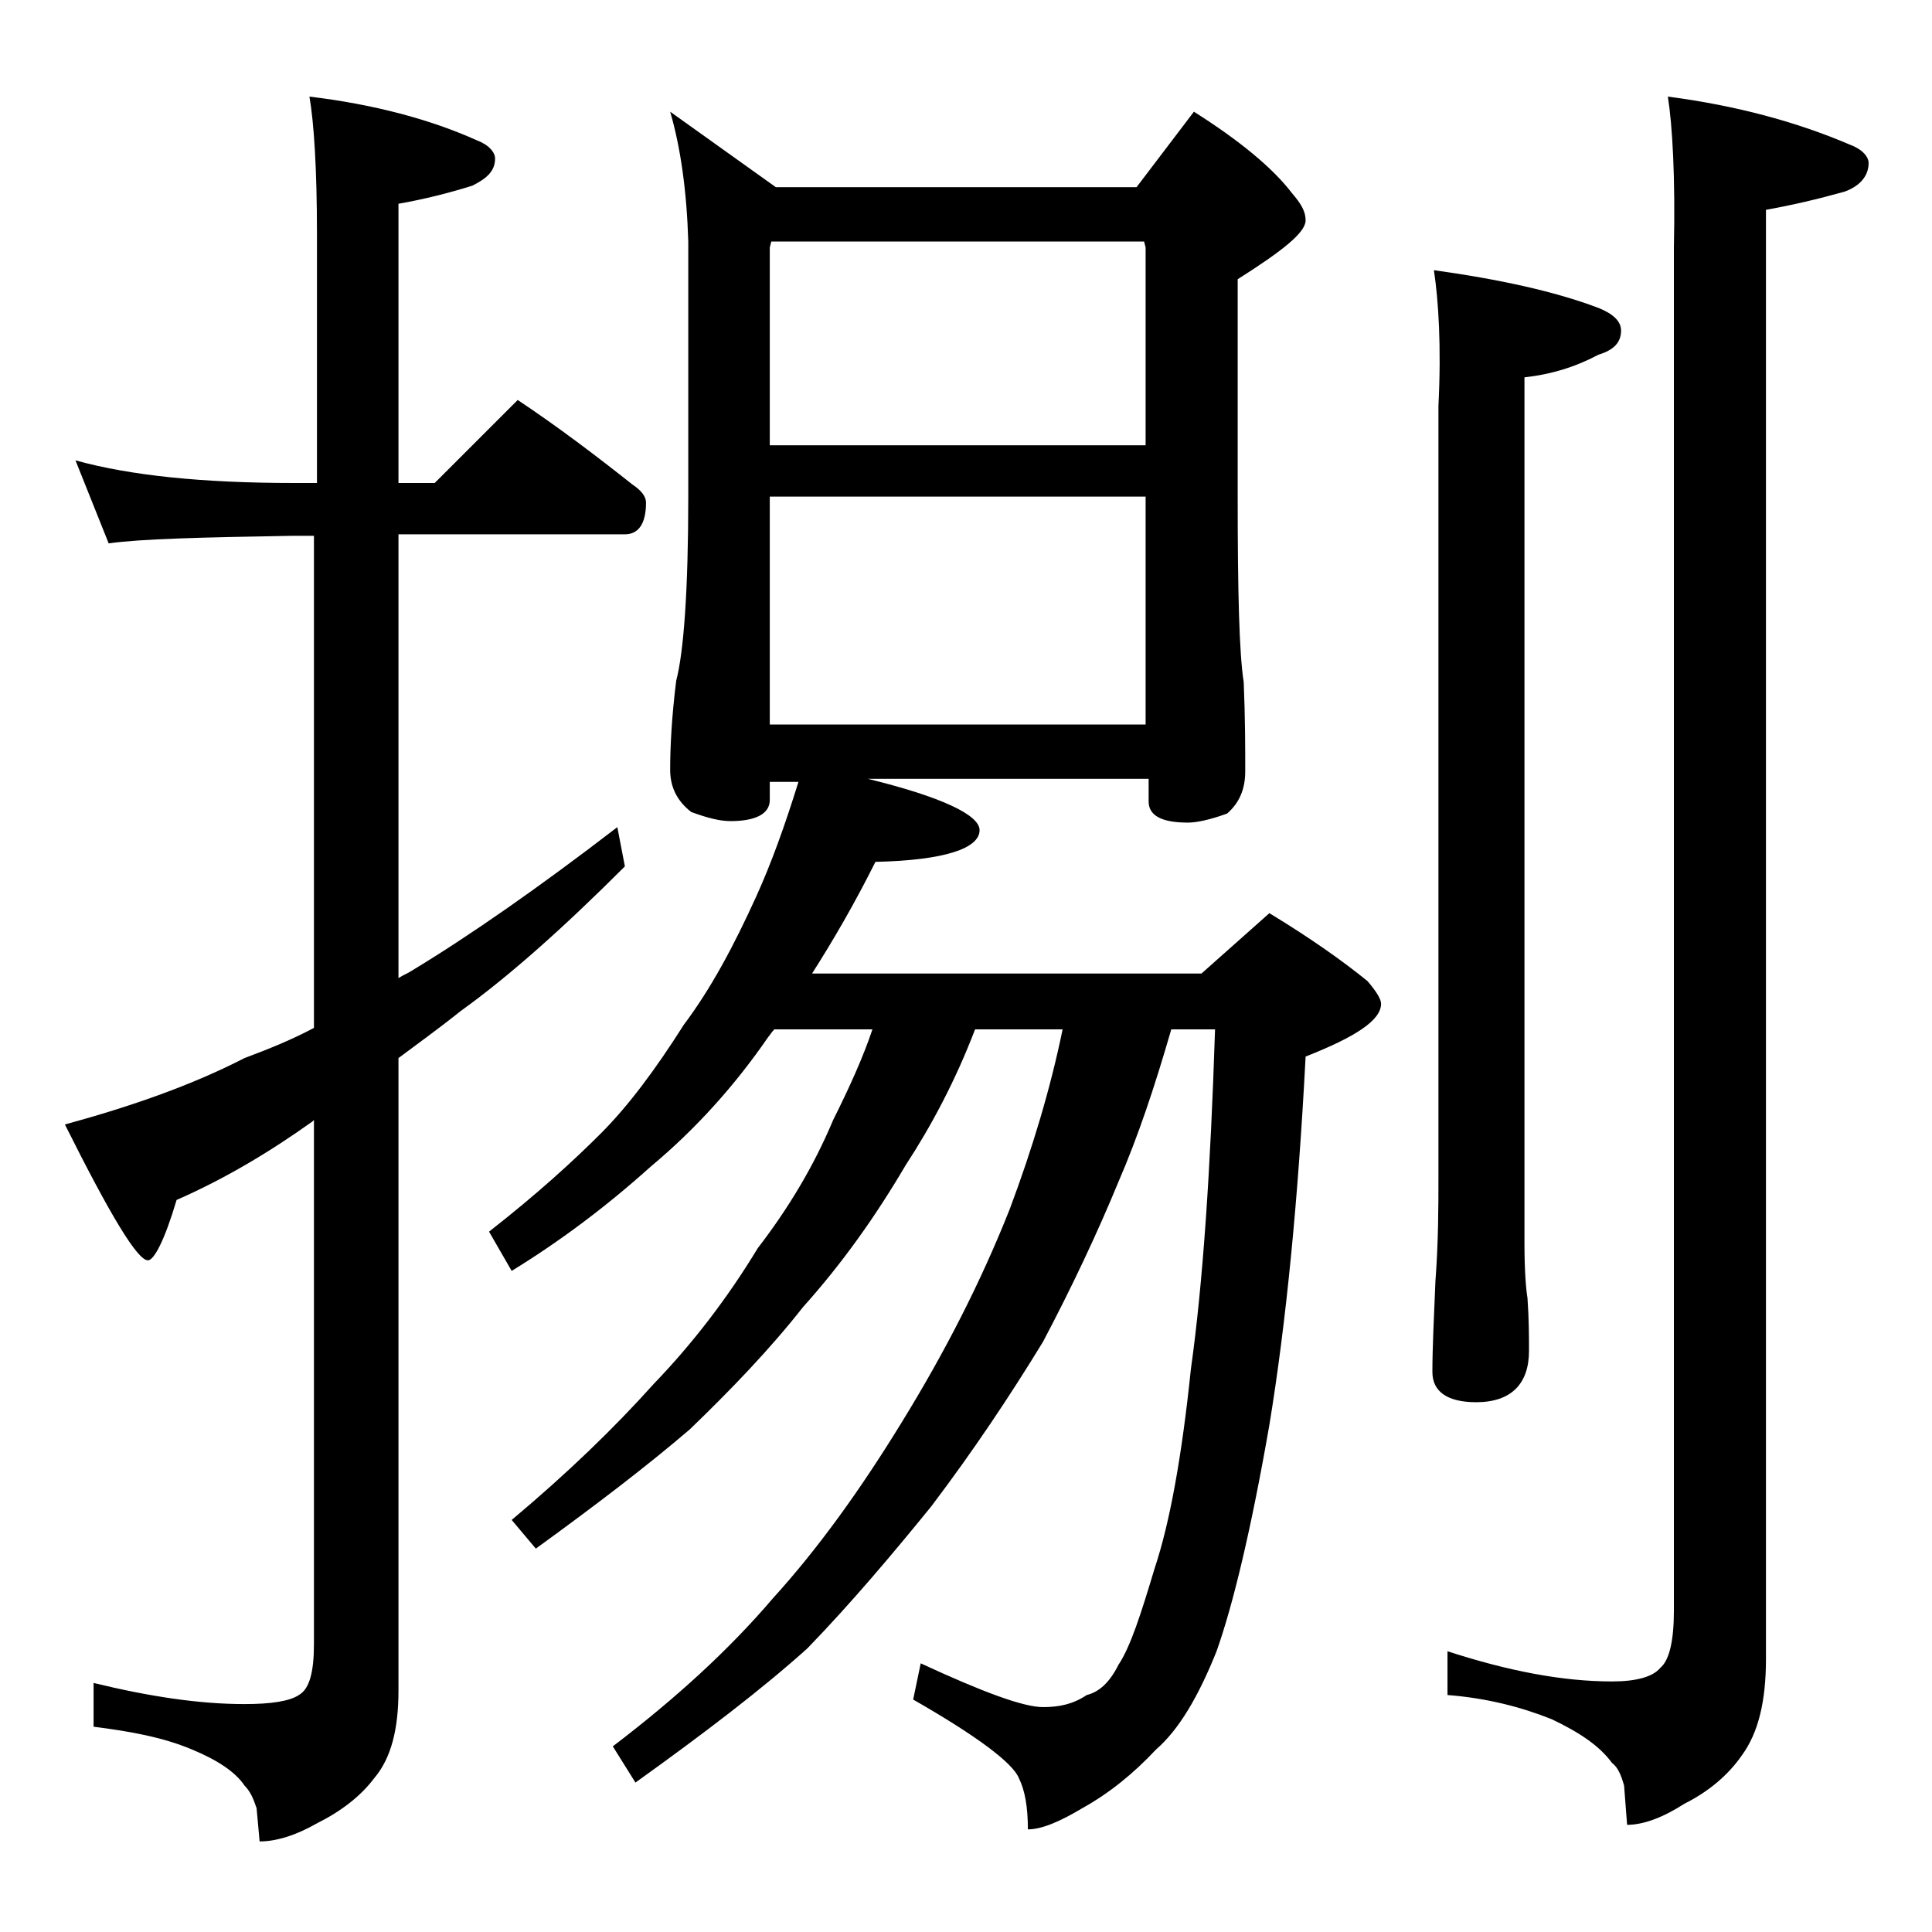
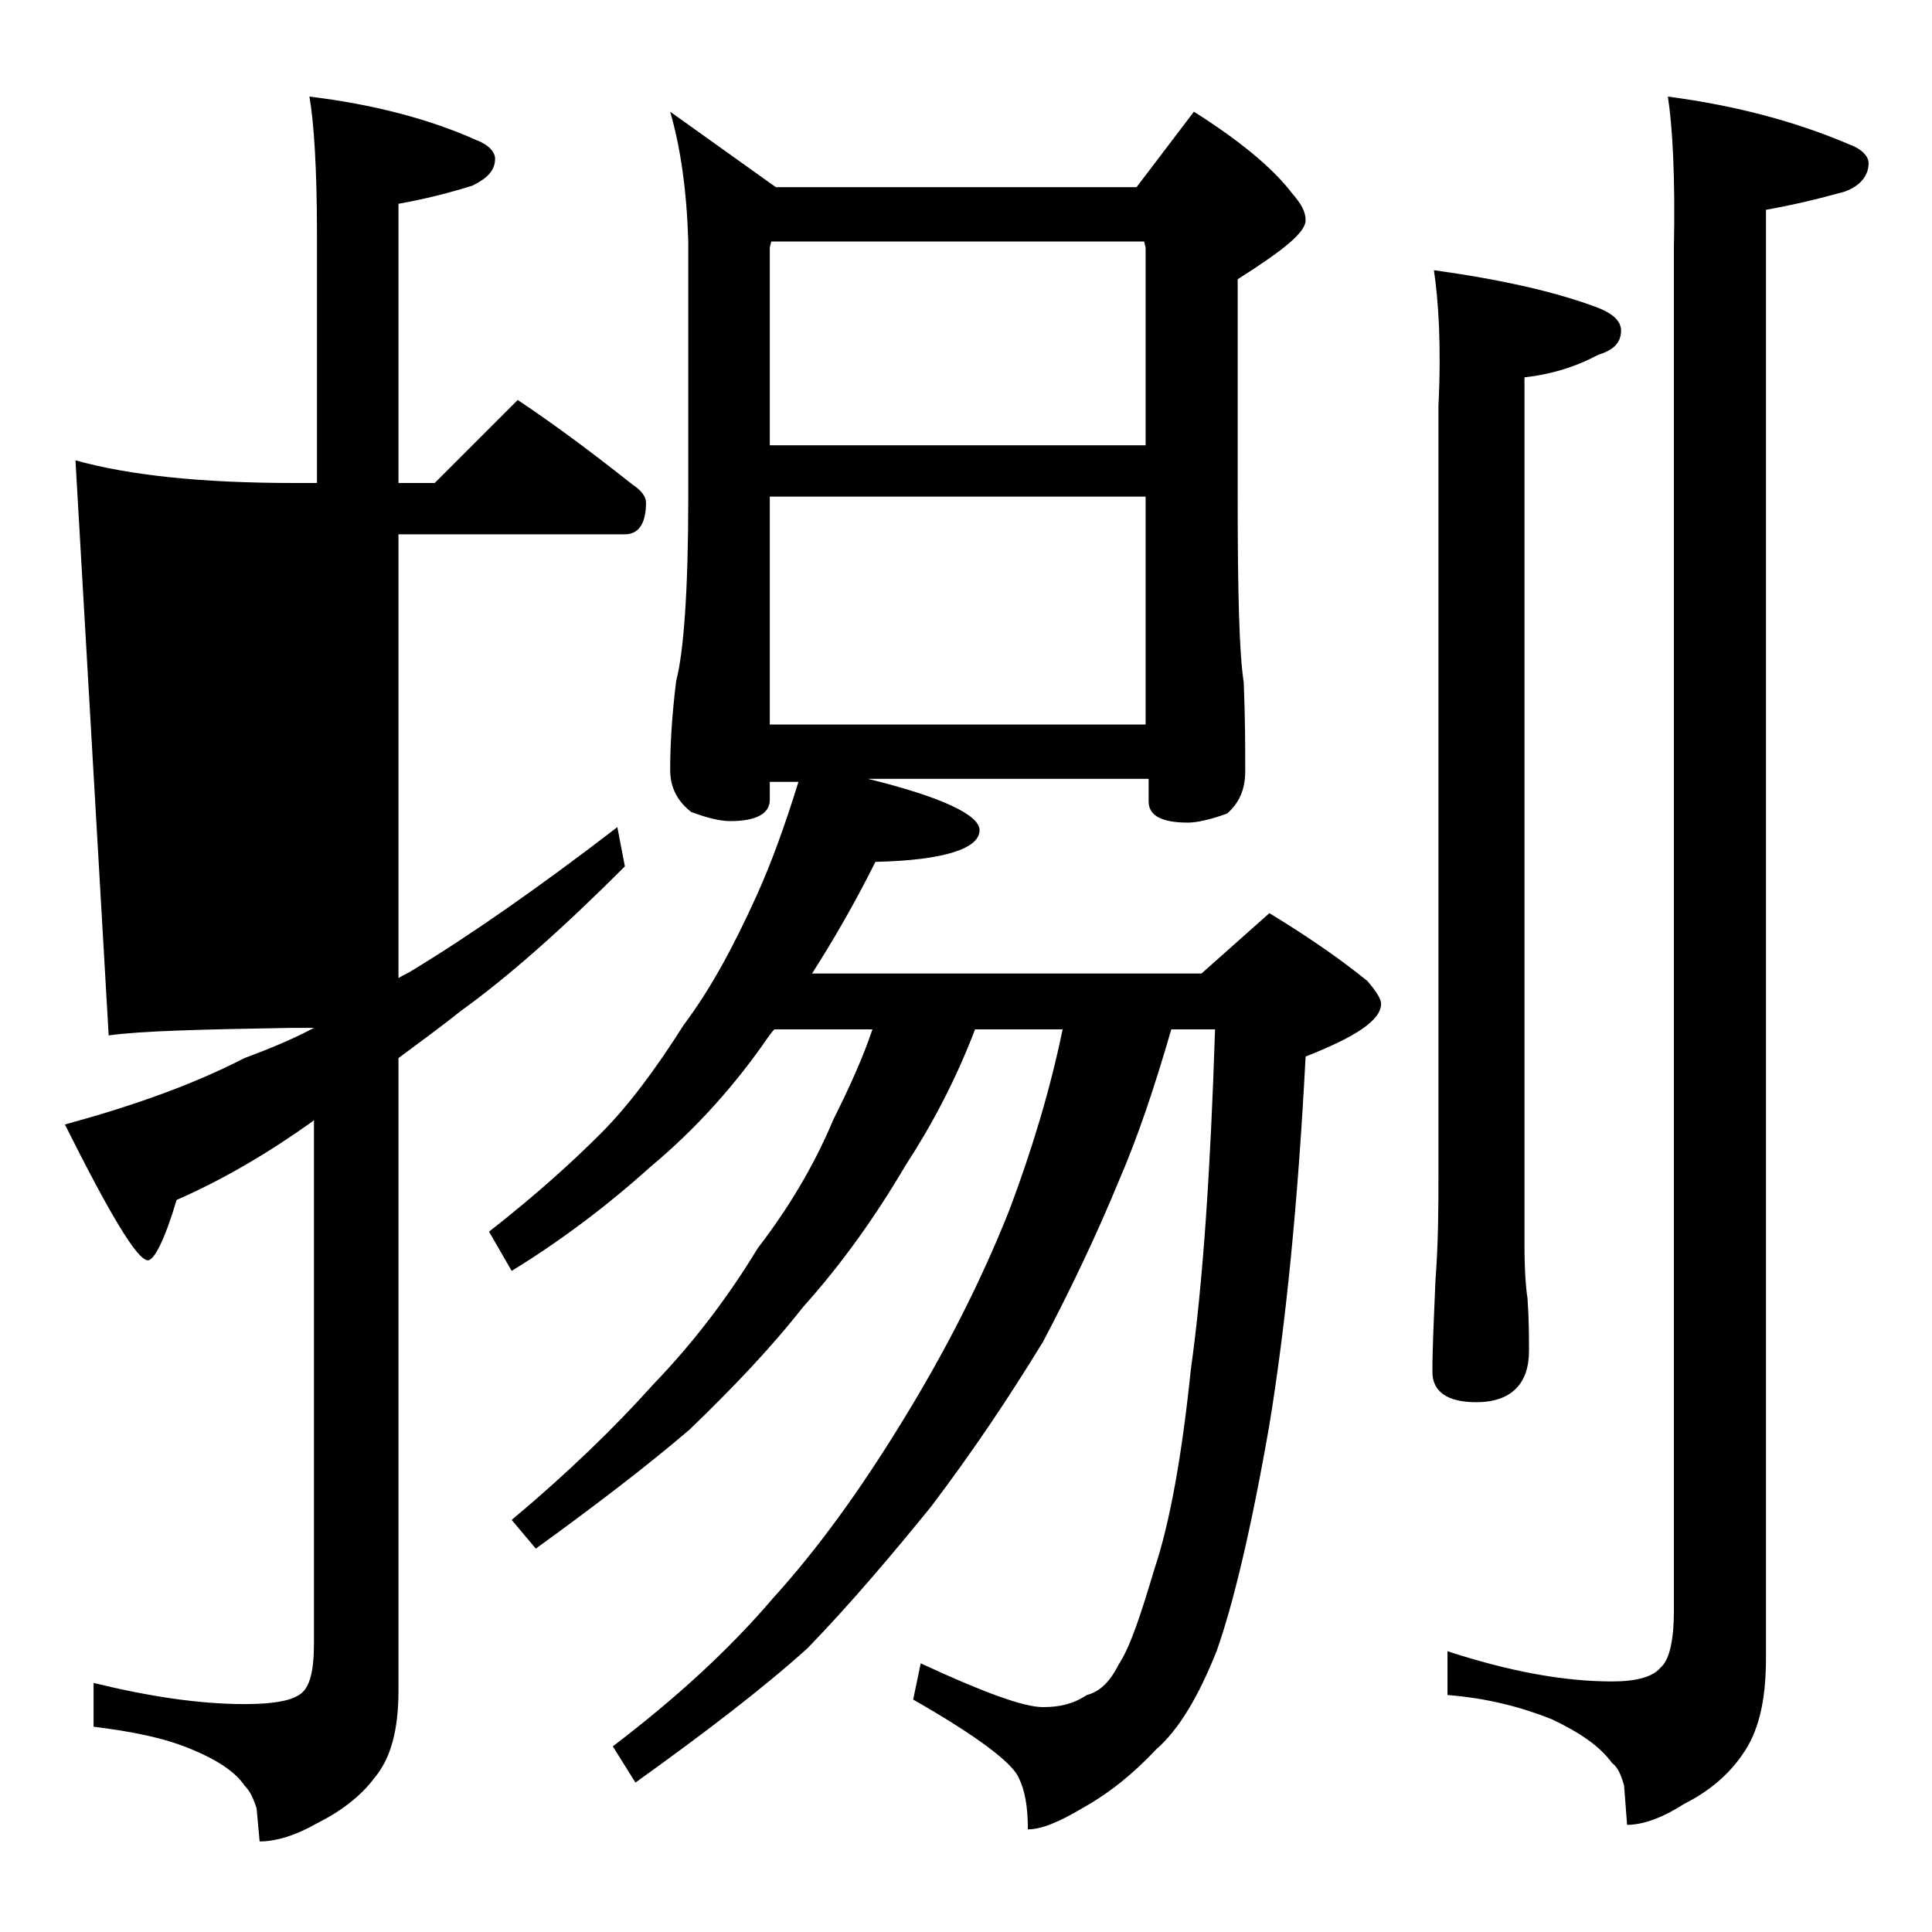
<svg xmlns="http://www.w3.org/2000/svg" version="1.1" id="Layer_1" x="0px" y="0px" viewBox="0 0 128 128" enable-background="new 0 0 128 128" xml:space="preserve">
-   <path d="M5,30.5c3.6,1,8.4,1.5,14.5,1.5H21V15.5c0-4.3-0.2-7.4-0.5-9.1c4.2,0.5,8,1.5,11.1,2.9c0.8,0.3,1.2,0.8,1.2,1.2  c0,0.8-0.5,1.3-1.5,1.8c-1.6,0.5-3.2,0.9-4.9,1.2V32h2.4l5.5-5.5c2.7,1.8,5.2,3.7,7.6,5.6c0.6,0.4,0.9,0.8,0.9,1.2  c0,1.4-0.5,2.1-1.4,2.1h-15v29.4c0.3-0.2,0.6-0.3,0.9-0.5c3.8-2.3,8.4-5.5,13.6-9.5l0.5,2.6c-4.1,4.1-7.7,7.3-10.9,9.6  c-1.5,1.2-2.9,2.2-4.1,3.1V112c0,2.6-0.5,4.5-1.6,5.8c-0.9,1.2-2.2,2.2-3.8,3c-1.4,0.8-2.7,1.2-3.8,1.2l-0.2-2.2  c-0.2-0.6-0.4-1.1-0.8-1.5c-0.6-0.9-1.8-1.7-3.5-2.4c-1.9-0.8-4.1-1.2-6.5-1.5v-2.9c3.7,0.9,7,1.4,10,1.4c1.8,0,3-0.2,3.6-0.6  c0.7-0.4,1-1.5,1-3.4V74.2l-0.1,0.1c-2.8,2-5.8,3.8-9,5.2c-0.8,2.7-1.5,4-1.9,4c-0.7,0-2.5-3-5.5-9c4.4-1.2,8.4-2.6,11.9-4.4  c1.6-0.6,3.1-1.2,4.6-2V35.5h-1.5c-5.9,0.1-10,0.2-12.1,0.5L5,30.5z M44.4,7.4l7,5h23.9l3.8-5c3,1.9,5.2,3.7,6.5,5.4  c0.6,0.7,0.9,1.2,0.9,1.8c0,0.8-1.5,2-4.5,3.9v14.5c0,6.2,0.1,10.3,0.4,12.2c0.1,2.4,0.1,4.4,0.1,5.9c0,1.2-0.4,2.1-1.2,2.8  c-1.1,0.4-2,0.6-2.6,0.6c-1.8,0-2.6-0.5-2.6-1.4v-1.5H57.5c4.9,1.2,7.4,2.4,7.4,3.4c0,1.2-2.3,2-6.9,2.1c-1.4,2.8-2.8,5.2-4.2,7.4  h25.8l4.5-4c2.8,1.7,4.9,3.2,6.5,4.5c0.6,0.7,0.9,1.2,0.9,1.5c0,1.1-1.7,2.2-5,3.5c-0.5,9.6-1.3,17.7-2.4,24.4  c-1.2,6.9-2.4,11.9-3.5,15c-1.2,3-2.5,5.2-4,6.5c-1.5,1.6-3.1,2.9-4.9,3.9c-1.5,0.9-2.7,1.4-3.6,1.4c0-1.5-0.2-2.6-0.6-3.4  c-0.4-1-2.8-2.8-7-5.2l0.5-2.4c4.1,1.9,6.8,2.9,8.1,2.9c1.1,0,2-0.2,2.9-0.8c0.8-0.2,1.5-0.8,2.1-2c0.8-1.2,1.5-3.4,2.4-6.4  c1-3,1.8-7.4,2.4-13.2c0.8-5.7,1.3-13.2,1.6-22.5h-2.9c-1.1,3.8-2.2,7.1-3.5,10.1c-1.4,3.4-3.1,7-5,10.6c-2.2,3.6-4.6,7.2-7.4,10.9  c-2.6,3.2-5.3,6.4-8.2,9.4c-3,2.7-6.8,5.6-11.4,8.9l-1.5-2.4c4.2-3.2,7.7-6.4,10.6-9.8c3-3.3,5.8-7.2,8.5-11.6  c2.9-4.7,5.3-9.4,7.2-14.2c1.5-4,2.7-8,3.5-11.9h-5.8c-1.3,3.4-2.9,6.4-4.6,9c-2,3.4-4.2,6.5-6.8,9.4c-2.2,2.8-4.8,5.5-7.5,8.1  c-2.8,2.4-6.2,5-10.2,7.9l-1.6-1.9c3.7-3.1,6.8-6.1,9.4-9c2.6-2.7,4.9-5.7,6.9-9c2-2.6,3.7-5.4,5-8.5c1.1-2.2,2-4.2,2.6-6h-6.5  c-0.2,0.2-0.3,0.4-0.4,0.5c-2.2,3.2-4.8,6.1-7.8,8.6c-3,2.7-6.1,5-9.2,6.9l-1.5-2.6c3.2-2.5,5.6-4.7,7.4-6.5  c1.8-1.8,3.6-4.2,5.5-7.2c1.8-2.4,3.3-5.2,4.8-8.5c1-2.2,1.9-4.7,2.8-7.6H51V53c0,0.9-0.9,1.4-2.6,1.4c-0.7,0-1.5-0.2-2.6-0.6  c-0.9-0.7-1.4-1.6-1.4-2.8c0-1.5,0.1-3.5,0.4-5.9c0.5-1.9,0.8-6,0.8-12.2V16C45.5,12.7,45.1,9.8,44.4,7.4z M51,29.5h24.9V16.4  L75.8,16H51.1L51,16.4V29.5z M51,48h24.9V32.9H51V48z M95,17.9c4.3,0.6,8,1.4,10.9,2.5c1,0.4,1.5,0.9,1.5,1.5c0,0.8-0.5,1.3-1.5,1.6  c-1.5,0.8-3.1,1.3-4.9,1.5v57.4c0,1.8,0.1,3,0.2,3.6c0.1,1.4,0.1,2.6,0.1,3.5c0,2.2-1.2,3.4-3.5,3.4c-1.9,0-2.9-0.7-2.9-2  c0-1.6,0.1-3.6,0.2-6c0.2-2.7,0.2-5,0.2-6.9V26.9C95.5,22.9,95.3,19.9,95,17.9z M110.5,6.4c4.6,0.6,8.6,1.7,12.1,3.2  c0.8,0.3,1.2,0.8,1.2,1.2c0,0.8-0.5,1.5-1.6,1.9c-1.8,0.5-3.5,0.9-5.2,1.2v96c0,2.8-0.5,4.9-1.6,6.4c-0.9,1.3-2.2,2.4-3.8,3.2  c-1.4,0.9-2.7,1.4-3.8,1.4l-0.2-2.6c-0.2-0.7-0.4-1.2-0.8-1.5c-0.8-1.1-2.1-2-4-2.9c-2-0.8-4.3-1.4-6.9-1.6v-2.9c4,1.3,7.6,2,10.9,2  c1.6,0,2.7-0.3,3.2-0.9c0.6-0.5,0.9-1.8,0.9-3.8V16.4C111,11.7,110.8,8.3,110.5,6.4z" />
+   <path d="M5,30.5c3.6,1,8.4,1.5,14.5,1.5H21V15.5c0-4.3-0.2-7.4-0.5-9.1c4.2,0.5,8,1.5,11.1,2.9c0.8,0.3,1.2,0.8,1.2,1.2  c0,0.8-0.5,1.3-1.5,1.8c-1.6,0.5-3.2,0.9-4.9,1.2V32h2.4l5.5-5.5c2.7,1.8,5.2,3.7,7.6,5.6c0.6,0.4,0.9,0.8,0.9,1.2  c0,1.4-0.5,2.1-1.4,2.1h-15v29.4c0.3-0.2,0.6-0.3,0.9-0.5c3.8-2.3,8.4-5.5,13.6-9.5l0.5,2.6c-4.1,4.1-7.7,7.3-10.9,9.6  c-1.5,1.2-2.9,2.2-4.1,3.1V112c0,2.6-0.5,4.5-1.6,5.8c-0.9,1.2-2.2,2.2-3.8,3c-1.4,0.8-2.7,1.2-3.8,1.2l-0.2-2.2  c-0.2-0.6-0.4-1.1-0.8-1.5c-0.6-0.9-1.8-1.7-3.5-2.4c-1.9-0.8-4.1-1.2-6.5-1.5v-2.9c3.7,0.9,7,1.4,10,1.4c1.8,0,3-0.2,3.6-0.6  c0.7-0.4,1-1.5,1-3.4V74.2l-0.1,0.1c-2.8,2-5.8,3.8-9,5.2c-0.8,2.7-1.5,4-1.9,4c-0.7,0-2.5-3-5.5-9c4.4-1.2,8.4-2.6,11.9-4.4  c1.6-0.6,3.1-1.2,4.6-2h-1.5c-5.9,0.1-10,0.2-12.1,0.5L5,30.5z M44.4,7.4l7,5h23.9l3.8-5c3,1.9,5.2,3.7,6.5,5.4  c0.6,0.7,0.9,1.2,0.9,1.8c0,0.8-1.5,2-4.5,3.9v14.5c0,6.2,0.1,10.3,0.4,12.2c0.1,2.4,0.1,4.4,0.1,5.9c0,1.2-0.4,2.1-1.2,2.8  c-1.1,0.4-2,0.6-2.6,0.6c-1.8,0-2.6-0.5-2.6-1.4v-1.5H57.5c4.9,1.2,7.4,2.4,7.4,3.4c0,1.2-2.3,2-6.9,2.1c-1.4,2.8-2.8,5.2-4.2,7.4  h25.8l4.5-4c2.8,1.7,4.9,3.2,6.5,4.5c0.6,0.7,0.9,1.2,0.9,1.5c0,1.1-1.7,2.2-5,3.5c-0.5,9.6-1.3,17.7-2.4,24.4  c-1.2,6.9-2.4,11.9-3.5,15c-1.2,3-2.5,5.2-4,6.5c-1.5,1.6-3.1,2.9-4.9,3.9c-1.5,0.9-2.7,1.4-3.6,1.4c0-1.5-0.2-2.6-0.6-3.4  c-0.4-1-2.8-2.8-7-5.2l0.5-2.4c4.1,1.9,6.8,2.9,8.1,2.9c1.1,0,2-0.2,2.9-0.8c0.8-0.2,1.5-0.8,2.1-2c0.8-1.2,1.5-3.4,2.4-6.4  c1-3,1.8-7.4,2.4-13.2c0.8-5.7,1.3-13.2,1.6-22.5h-2.9c-1.1,3.8-2.2,7.1-3.5,10.1c-1.4,3.4-3.1,7-5,10.6c-2.2,3.6-4.6,7.2-7.4,10.9  c-2.6,3.2-5.3,6.4-8.2,9.4c-3,2.7-6.8,5.6-11.4,8.9l-1.5-2.4c4.2-3.2,7.7-6.4,10.6-9.8c3-3.3,5.8-7.2,8.5-11.6  c2.9-4.7,5.3-9.4,7.2-14.2c1.5-4,2.7-8,3.5-11.9h-5.8c-1.3,3.4-2.9,6.4-4.6,9c-2,3.4-4.2,6.5-6.8,9.4c-2.2,2.8-4.8,5.5-7.5,8.1  c-2.8,2.4-6.2,5-10.2,7.9l-1.6-1.9c3.7-3.1,6.8-6.1,9.4-9c2.6-2.7,4.9-5.7,6.9-9c2-2.6,3.7-5.4,5-8.5c1.1-2.2,2-4.2,2.6-6h-6.5  c-0.2,0.2-0.3,0.4-0.4,0.5c-2.2,3.2-4.8,6.1-7.8,8.6c-3,2.7-6.1,5-9.2,6.9l-1.5-2.6c3.2-2.5,5.6-4.7,7.4-6.5  c1.8-1.8,3.6-4.2,5.5-7.2c1.8-2.4,3.3-5.2,4.8-8.5c1-2.2,1.9-4.7,2.8-7.6H51V53c0,0.9-0.9,1.4-2.6,1.4c-0.7,0-1.5-0.2-2.6-0.6  c-0.9-0.7-1.4-1.6-1.4-2.8c0-1.5,0.1-3.5,0.4-5.9c0.5-1.9,0.8-6,0.8-12.2V16C45.5,12.7,45.1,9.8,44.4,7.4z M51,29.5h24.9V16.4  L75.8,16H51.1L51,16.4V29.5z M51,48h24.9V32.9H51V48z M95,17.9c4.3,0.6,8,1.4,10.9,2.5c1,0.4,1.5,0.9,1.5,1.5c0,0.8-0.5,1.3-1.5,1.6  c-1.5,0.8-3.1,1.3-4.9,1.5v57.4c0,1.8,0.1,3,0.2,3.6c0.1,1.4,0.1,2.6,0.1,3.5c0,2.2-1.2,3.4-3.5,3.4c-1.9,0-2.9-0.7-2.9-2  c0-1.6,0.1-3.6,0.2-6c0.2-2.7,0.2-5,0.2-6.9V26.9C95.5,22.9,95.3,19.9,95,17.9z M110.5,6.4c4.6,0.6,8.6,1.7,12.1,3.2  c0.8,0.3,1.2,0.8,1.2,1.2c0,0.8-0.5,1.5-1.6,1.9c-1.8,0.5-3.5,0.9-5.2,1.2v96c0,2.8-0.5,4.9-1.6,6.4c-0.9,1.3-2.2,2.4-3.8,3.2  c-1.4,0.9-2.7,1.4-3.8,1.4l-0.2-2.6c-0.2-0.7-0.4-1.2-0.8-1.5c-0.8-1.1-2.1-2-4-2.9c-2-0.8-4.3-1.4-6.9-1.6v-2.9c4,1.3,7.6,2,10.9,2  c1.6,0,2.7-0.3,3.2-0.9c0.6-0.5,0.9-1.8,0.9-3.8V16.4C111,11.7,110.8,8.3,110.5,6.4z" />
</svg>